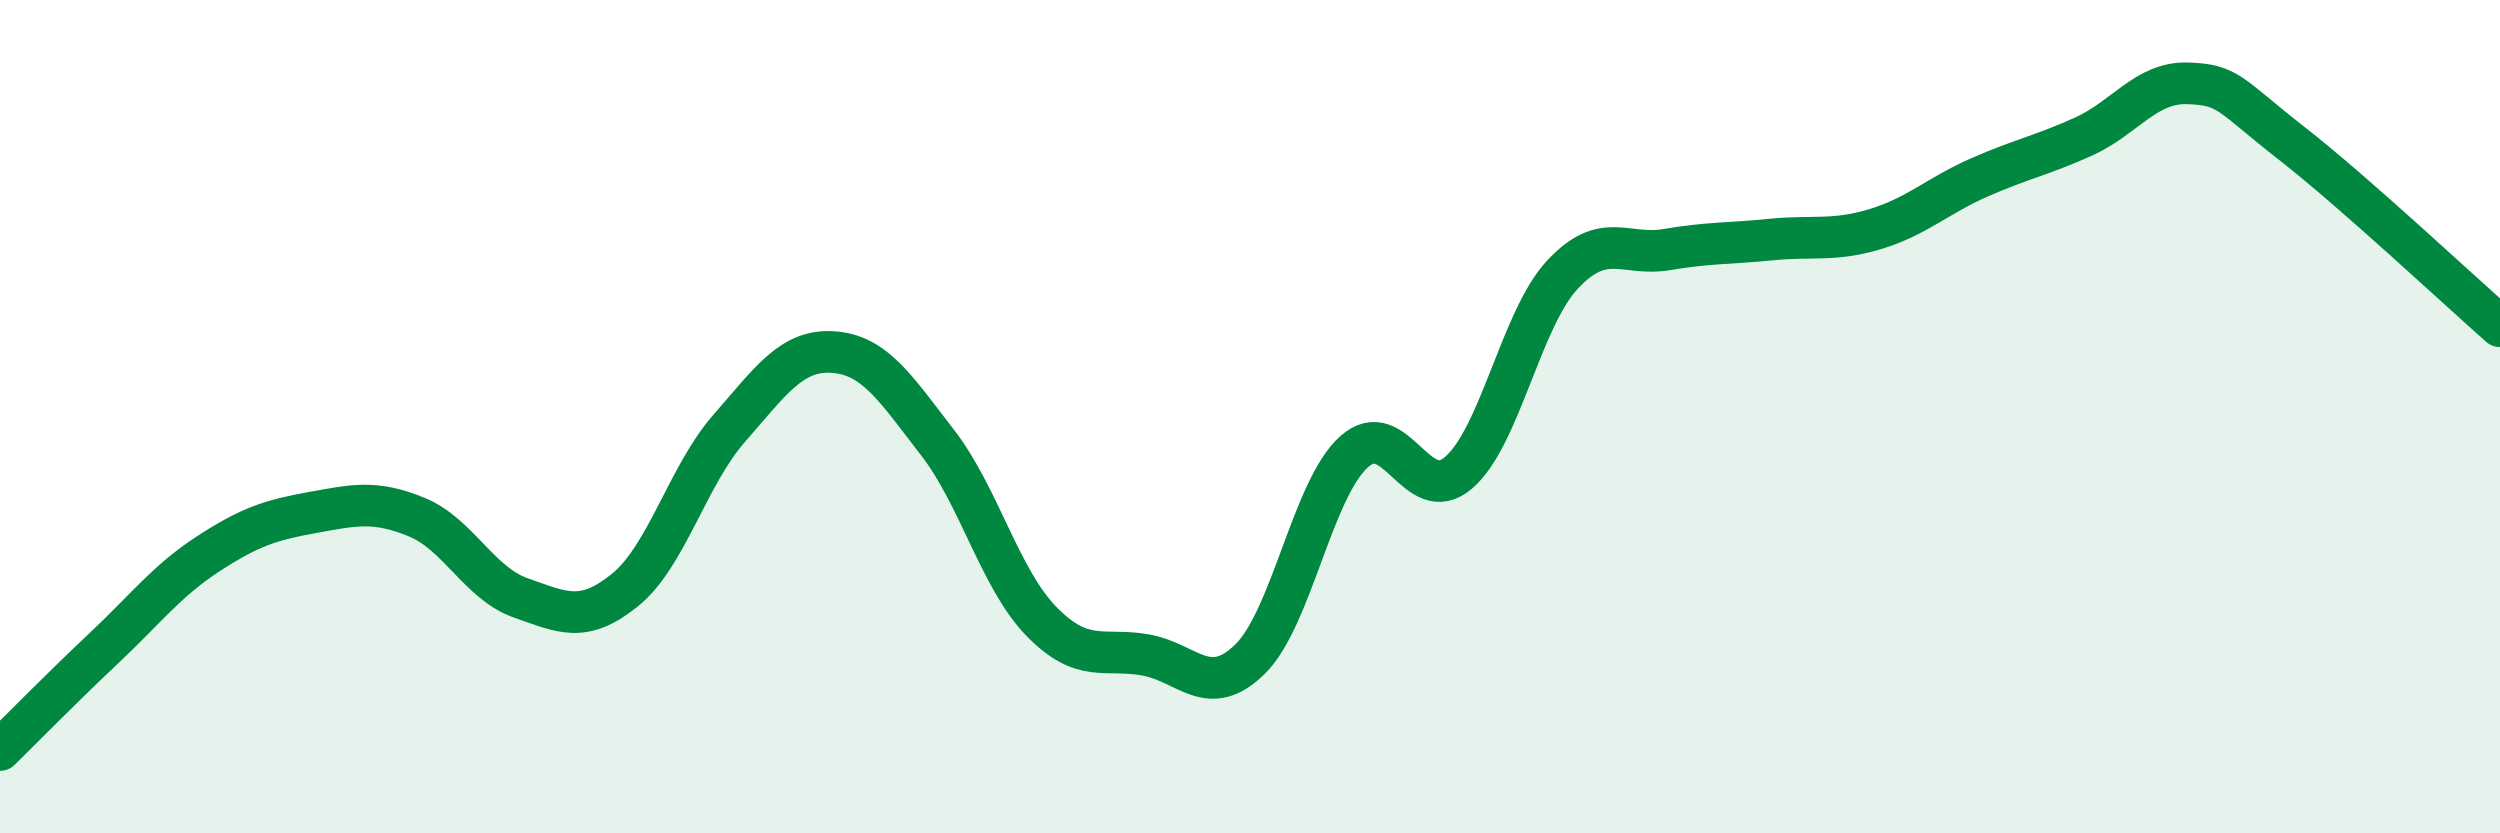
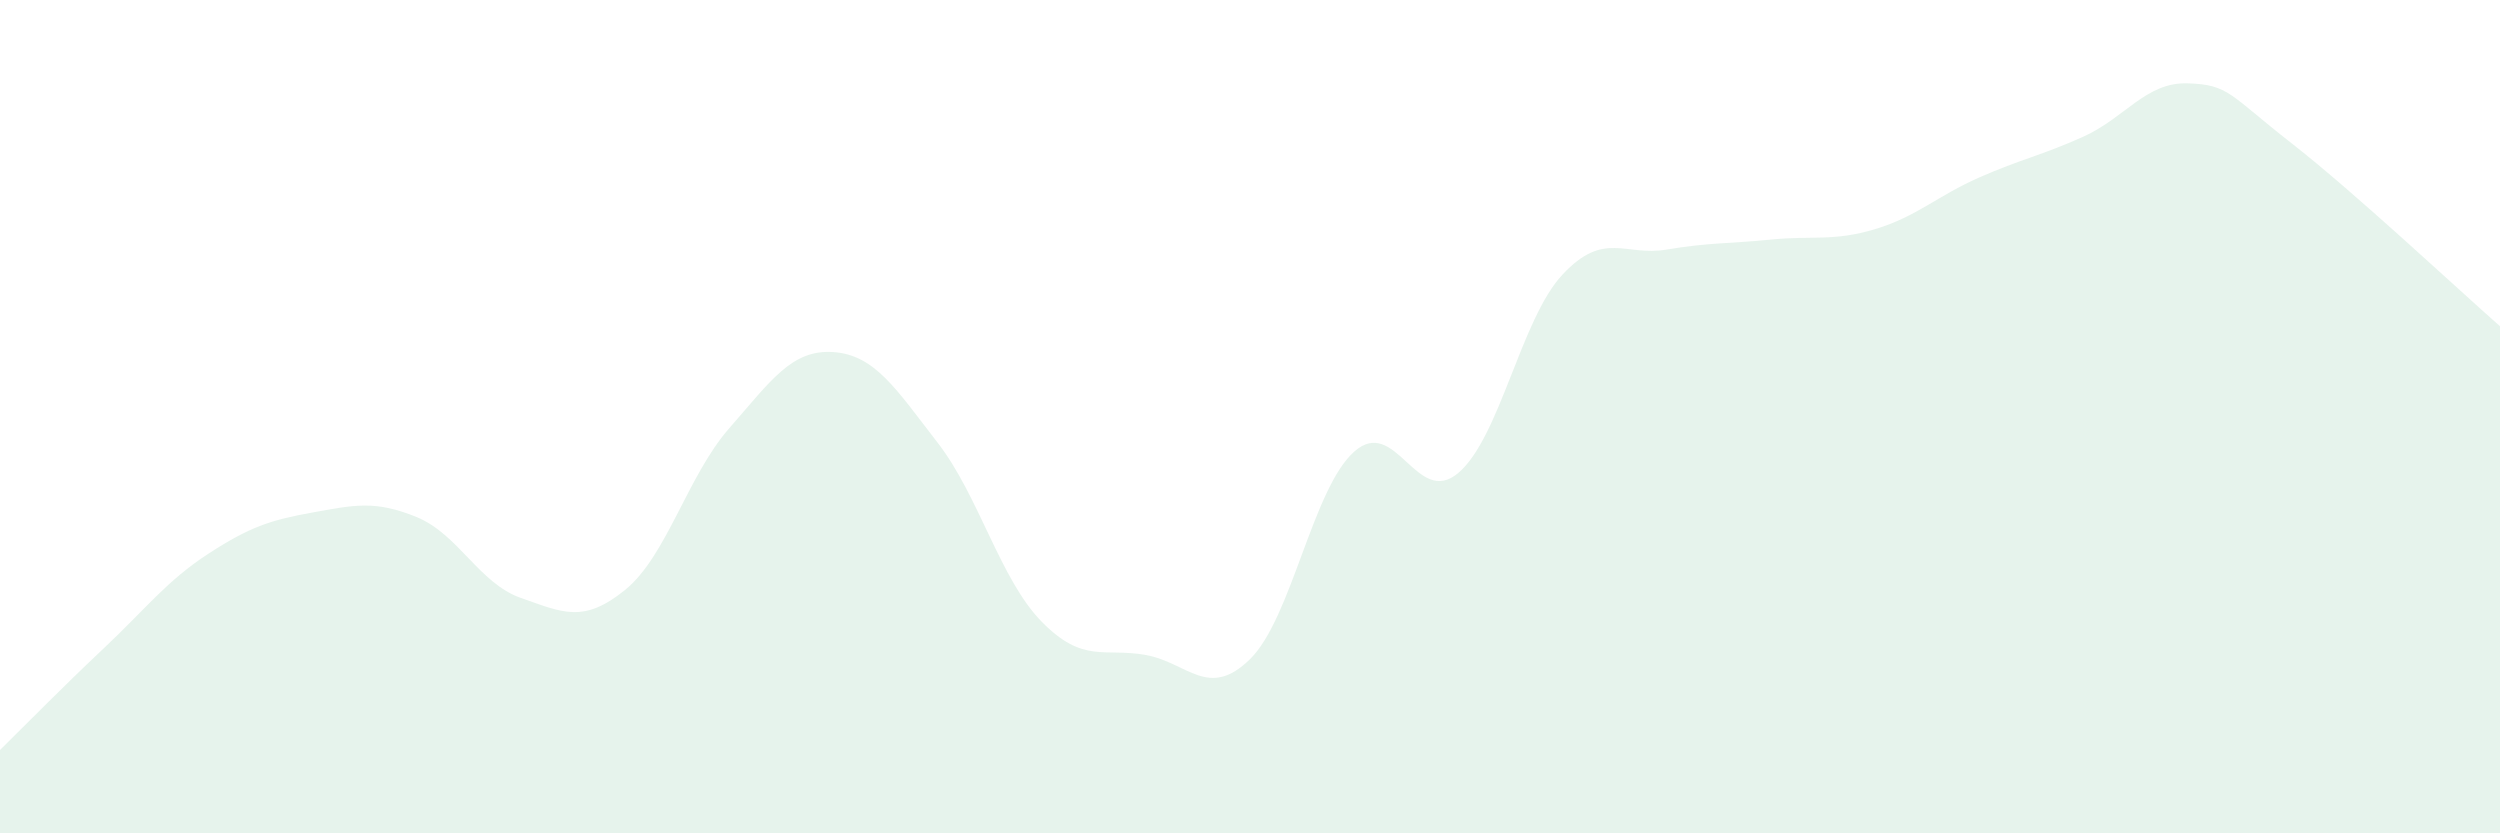
<svg xmlns="http://www.w3.org/2000/svg" width="60" height="20" viewBox="0 0 60 20">
  <path d="M 0,18 C 0.5,17.51 1.5,16.49 2.5,15.55 C 3.5,14.61 4,13.94 5,13.29 C 6,12.64 6.5,12.48 7.5,12.3 C 8.5,12.12 9,12 10,12.41 C 11,12.82 11.5,14 12.5,14.35 C 13.5,14.7 14,14.97 15,14.16 C 16,13.35 16.5,11.42 17.5,10.28 C 18.5,9.14 19,8.38 20,8.45 C 21,8.52 21.5,9.33 22.5,10.62 C 23.5,11.91 24,13.9 25,14.92 C 26,15.94 26.5,15.54 27.5,15.72 C 28.5,15.9 29,16.8 30,15.82 C 31,14.84 31.5,11.73 32.5,10.84 C 33.5,9.95 34,12.2 35,11.35 C 36,10.5 36.5,7.66 37.5,6.59 C 38.5,5.52 39,6.16 40,5.99 C 41,5.82 41.5,5.85 42.5,5.75 C 43.5,5.65 44,5.8 45,5.5 C 46,5.2 46.5,4.7 47.5,4.26 C 48.5,3.82 49,3.73 50,3.28 C 51,2.83 51.5,1.97 52.5,2 C 53.5,2.03 53.5,2.27 55,3.44 C 56.5,4.61 59,6.95 60,7.83L60 20L0 20Z" fill="#008740" opacity="0.1" stroke-linecap="round" stroke-linejoin="round" />
-   <path d="M 0,18 C 0.5,17.51 1.5,16.49 2.5,15.55 C 3.5,14.61 4,13.94 5,13.29 C 6,12.64 6.5,12.48 7.5,12.3 C 8.5,12.12 9,12 10,12.41 C 11,12.82 11.5,14 12.5,14.35 C 13.5,14.7 14,14.97 15,14.16 C 16,13.35 16.5,11.42 17.5,10.28 C 18.5,9.14 19,8.38 20,8.45 C 21,8.52 21.5,9.33 22.5,10.62 C 23.5,11.91 24,13.9 25,14.92 C 26,15.94 26.5,15.54 27.5,15.72 C 28.5,15.9 29,16.8 30,15.82 C 31,14.84 31.5,11.73 32.5,10.84 C 33.5,9.95 34,12.2 35,11.35 C 36,10.5 36.5,7.66 37.5,6.59 C 38.5,5.52 39,6.16 40,5.99 C 41,5.82 41.5,5.85 42.5,5.75 C 43.5,5.65 44,5.8 45,5.5 C 46,5.2 46.5,4.7 47.5,4.26 C 48.5,3.82 49,3.73 50,3.28 C 51,2.83 51.5,1.97 52.5,2 C 53.5,2.03 53.5,2.27 55,3.44 C 56.5,4.61 59,6.95 60,7.83" stroke="#008740" stroke-width="1" fill="none" stroke-linecap="round" stroke-linejoin="round" />
</svg>